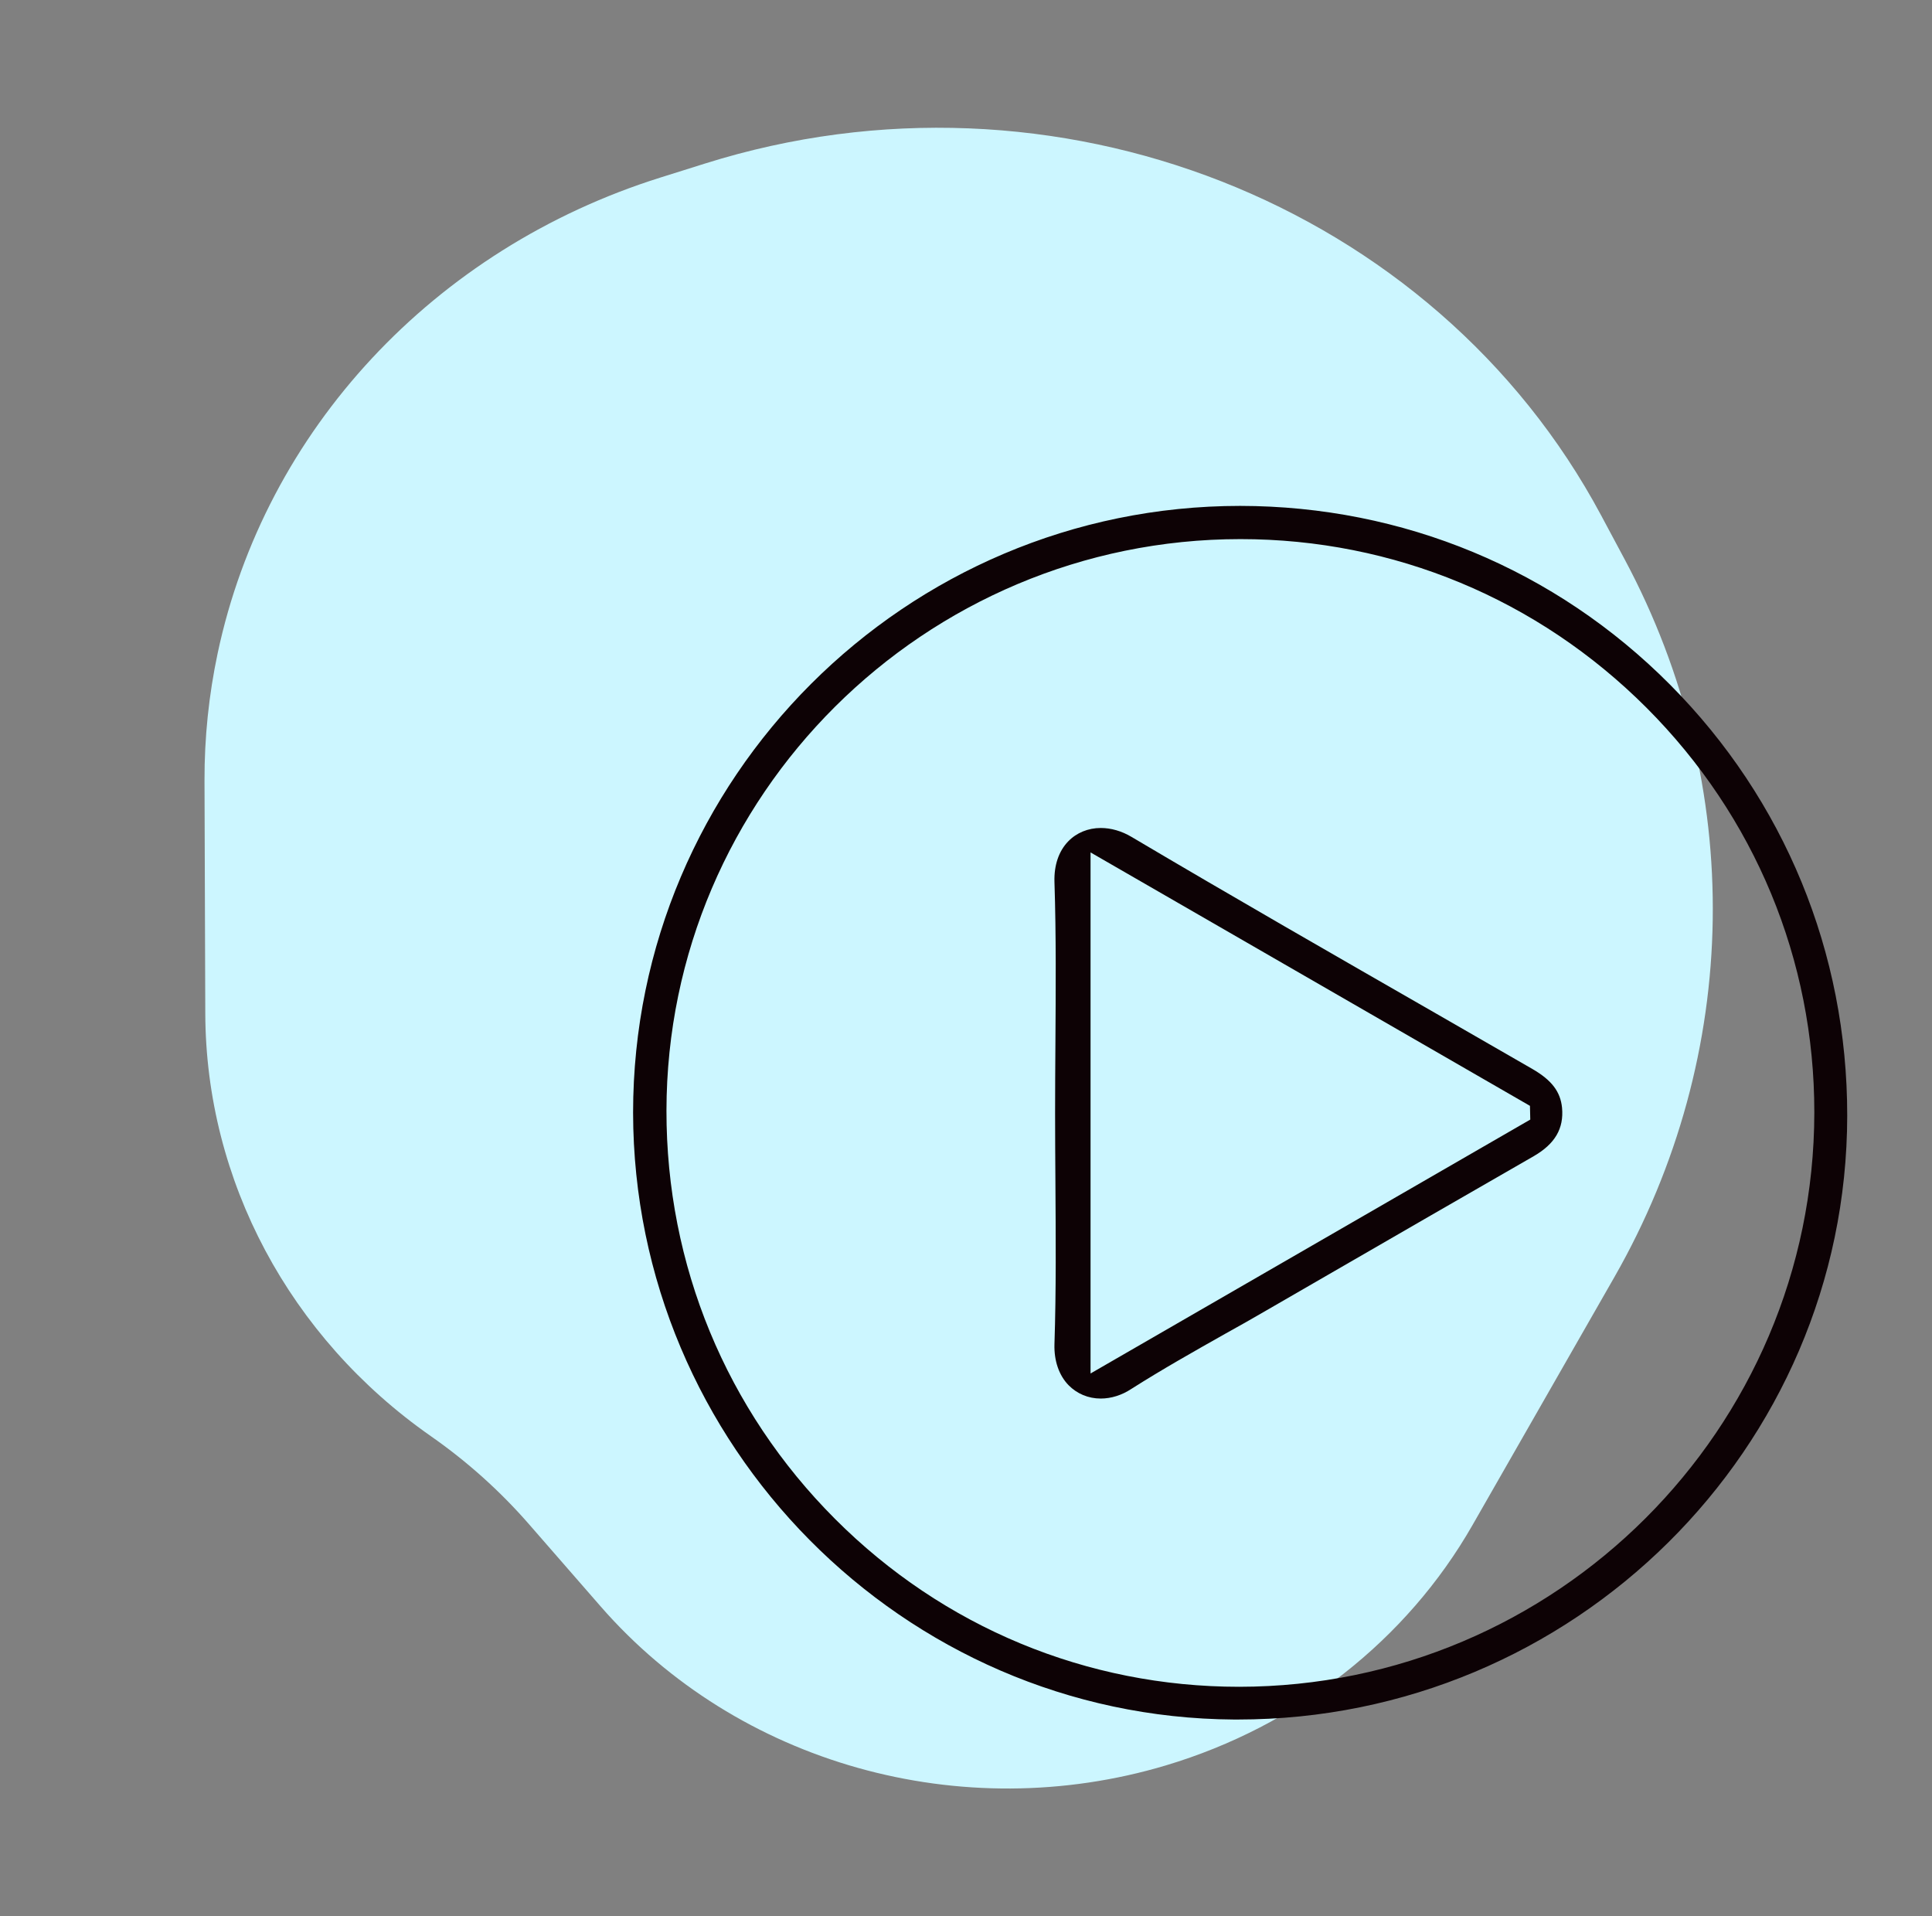
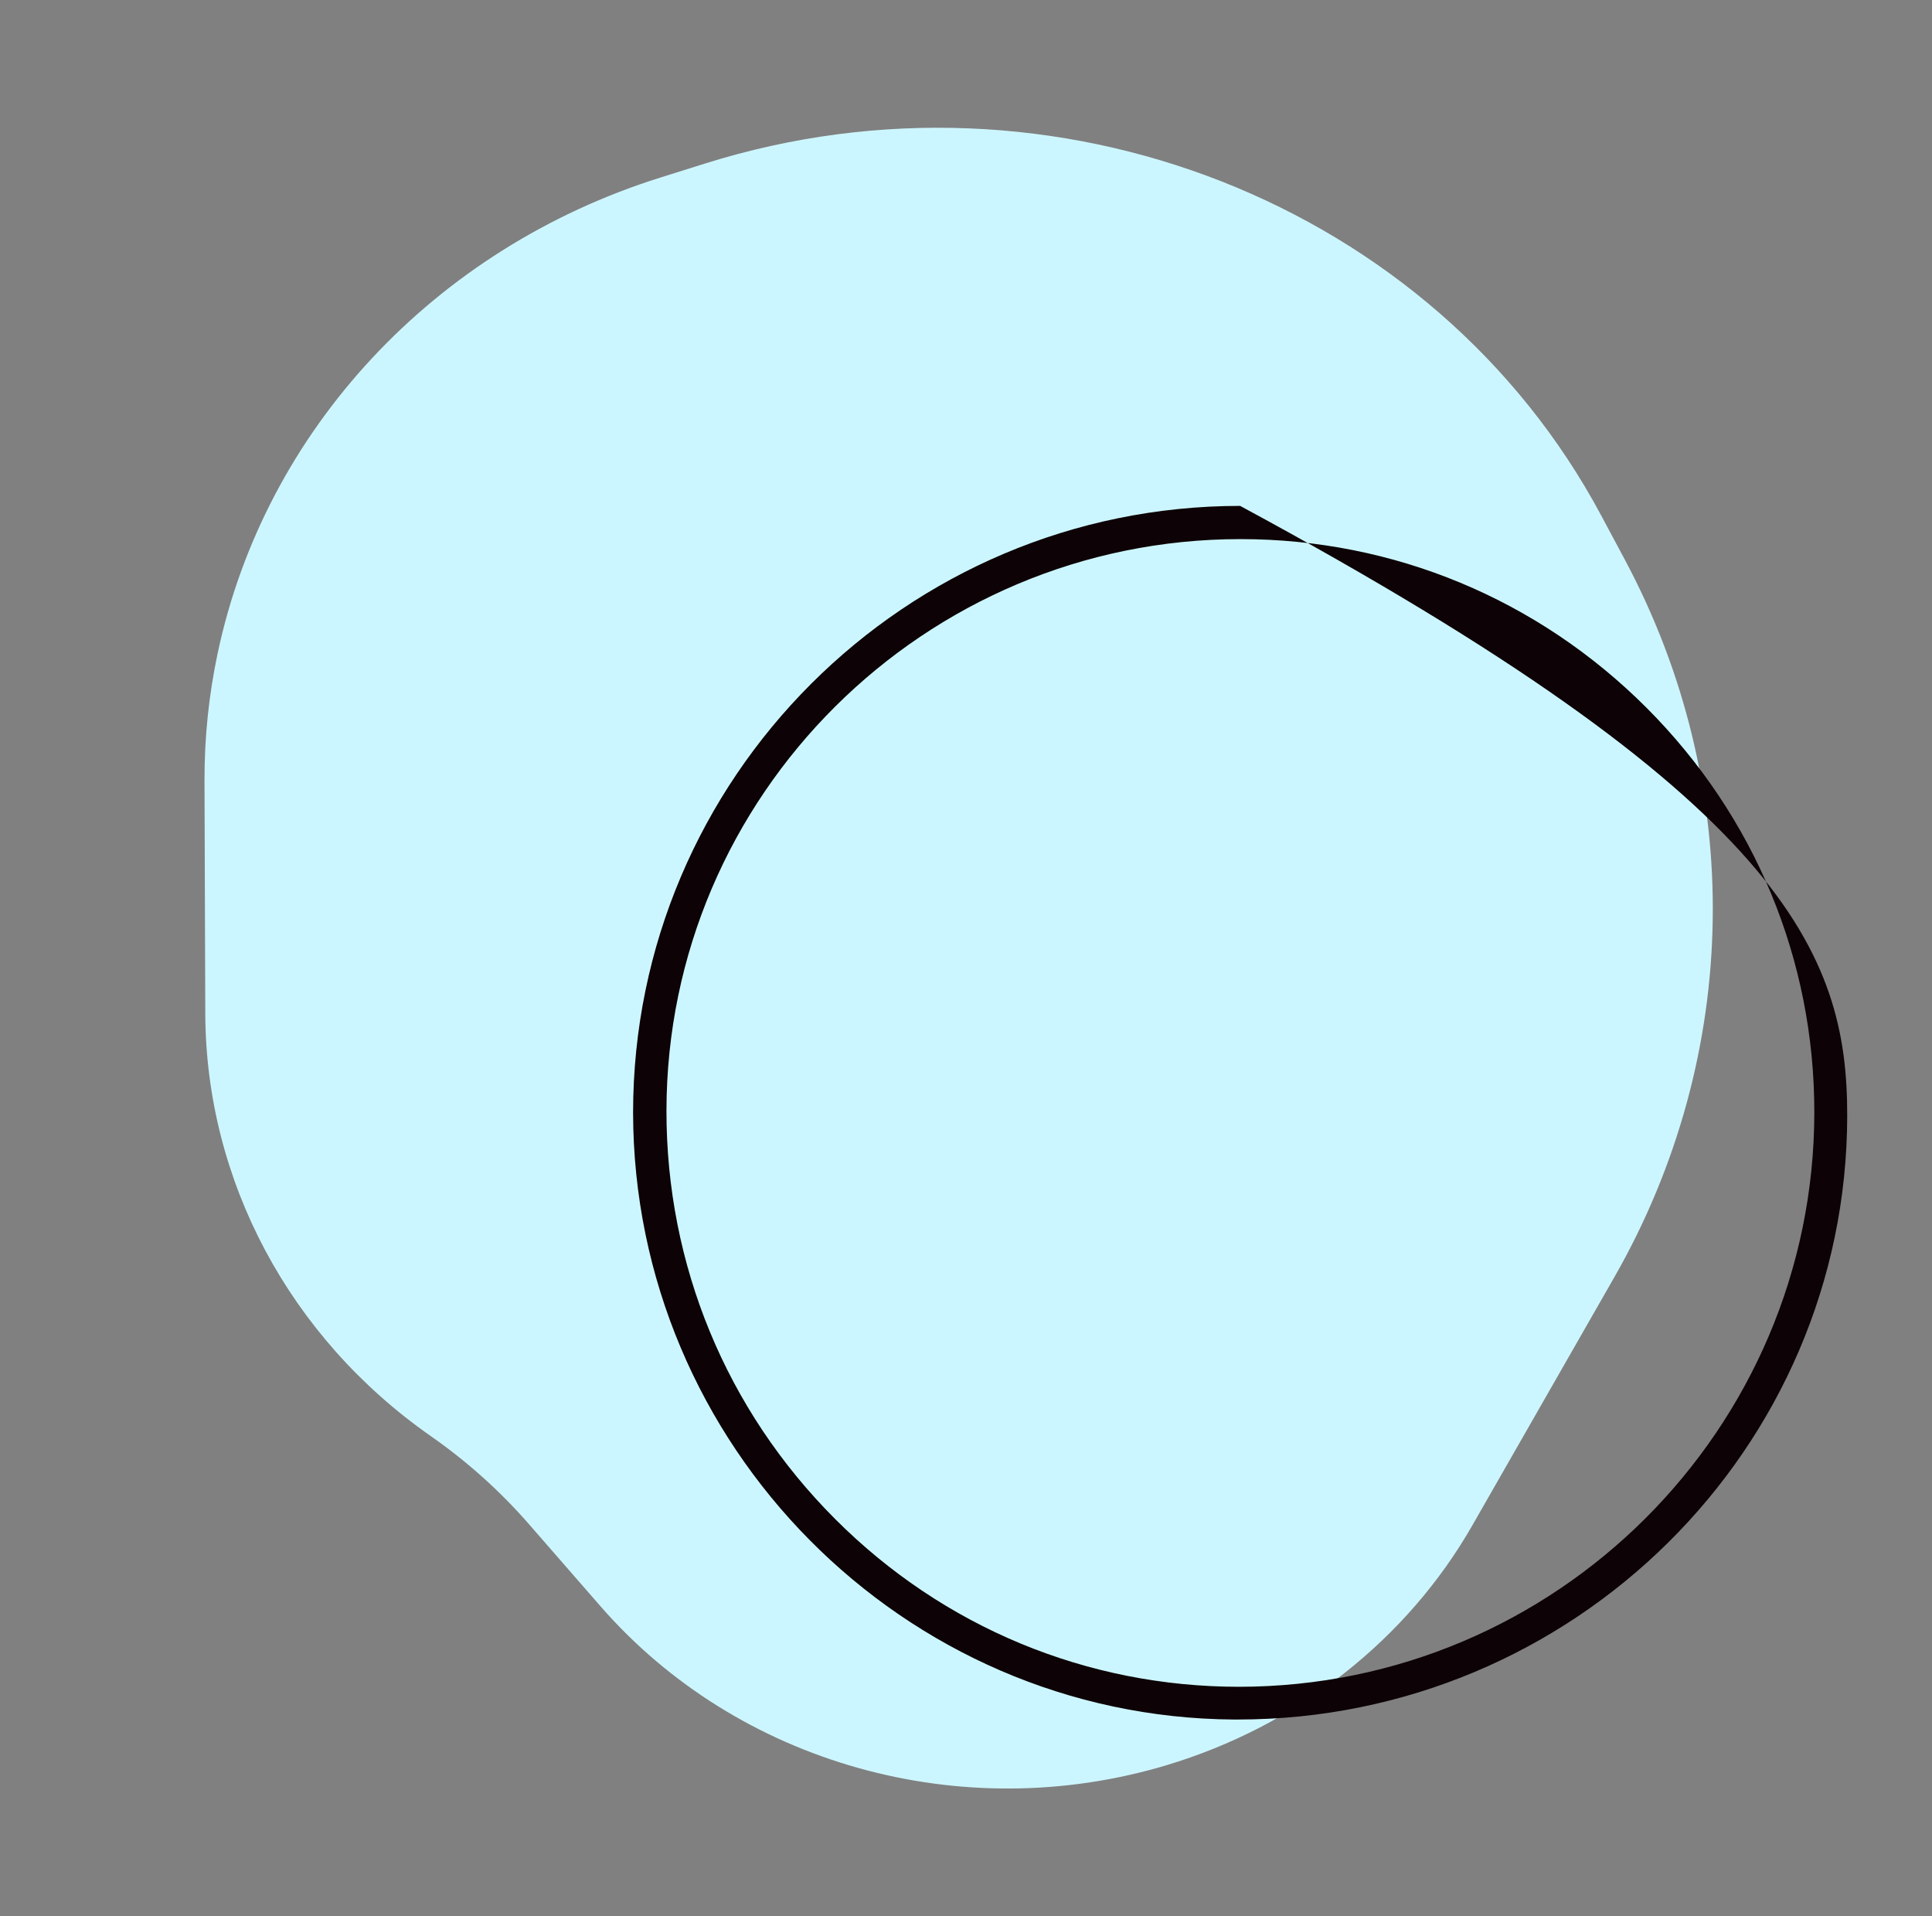
<svg xmlns="http://www.w3.org/2000/svg" width="121" height="120" viewBox="0 0 121 120" fill="none">
  <rect x="0" y="0" width="121" height="120" fill="#808080" stroke="none" />
  <path d="M37.609 100.587L33.13 95.448C31.324 93.376 29.259 91.523 26.98 89.932C18.134 83.753 12.891 73.93 12.857 63.469L12.808 48.887C12.8 46.204 13.076 43.527 13.634 40.898C16.596 26.942 27.176 15.575 41.35 11.122L44.165 10.238C66.005 3.377 89.827 12.732 100.279 32.275L101.761 35.046C109.335 49.208 109.089 66.025 101.105 79.98L92.214 95.518C88.099 102.711 81.219 108.1 73.023 110.551C60.193 114.387 46.206 110.452 37.609 100.587Z" fill="#CCF6FF" />
-   <path d="M77.28 107.68C56.56 107.55 39.68 90.5 39.65 69.68C39.65 48.73 56.71 31.68 77.67 31.68C87.87 31.69 97.42 35.66 104.59 42.87C111.76 50.08 115.7 59.66 115.69 69.87C115.67 90.72 98.54 107.68 77.52 107.68C77.53 107.68 77.28 107.68 77.28 107.68ZM77.69 33.76C57.89 33.76 41.76 49.82 41.74 69.55C41.73 79.21 45.48 88.29 52.3 95.12C59.07 101.9 68.06 105.63 77.6 105.63C97.46 105.62 113.61 89.49 113.63 69.67C113.64 60.12 109.91 51.12 103.12 44.32C96.31 37.51 87.28 33.76 77.69 33.76Z" fill="#0D0205" />
-   <path d="M68.94 87.58C68.16 87.58 67.45 87.28 66.92 86.74C66.32 86.12 66.01 85.21 66.04 84.18C66.15 80.79 66.12 77.35 66.1 74.02C66.09 72.58 66.08 71.14 66.08 69.7C66.08 68.26 66.09 66.82 66.1 65.38C66.12 62.05 66.15 58.6 66.04 55.22C66.01 54.18 66.31 53.3 66.9 52.69C67.42 52.15 68.15 51.85 68.94 51.85C69.58 51.85 70.25 52.04 70.87 52.41C77.2 56.16 83.69 59.88 89.96 63.48L95.97 66.94C97.18 67.64 97.73 68.36 97.83 69.37C97.95 70.67 97.39 71.63 96.06 72.4C91.75 74.88 87.44 77.36 83.14 79.85L79.28 82.08C78.44 82.57 77.59 83.05 76.74 83.52C74.79 84.62 72.77 85.76 70.85 86.98C70.26 87.37 69.59 87.58 68.94 87.58C68.95 87.58 68.95 87.58 68.94 87.58ZM68.3 86.01L95.84 70.11L95.82 69.25L68.3 53.38V86.01Z" fill="#0D0205" />
+   <path d="M77.28 107.68C56.56 107.55 39.68 90.5 39.65 69.68C39.65 48.73 56.71 31.68 77.67 31.68C111.76 50.08 115.7 59.66 115.69 69.87C115.67 90.72 98.54 107.68 77.52 107.68C77.53 107.68 77.28 107.68 77.28 107.68ZM77.69 33.76C57.89 33.76 41.76 49.82 41.74 69.55C41.73 79.21 45.48 88.29 52.3 95.12C59.07 101.9 68.06 105.63 77.6 105.63C97.46 105.62 113.61 89.49 113.63 69.67C113.64 60.12 109.91 51.12 103.12 44.32C96.31 37.51 87.28 33.76 77.69 33.76Z" fill="#0D0205" />
</svg>